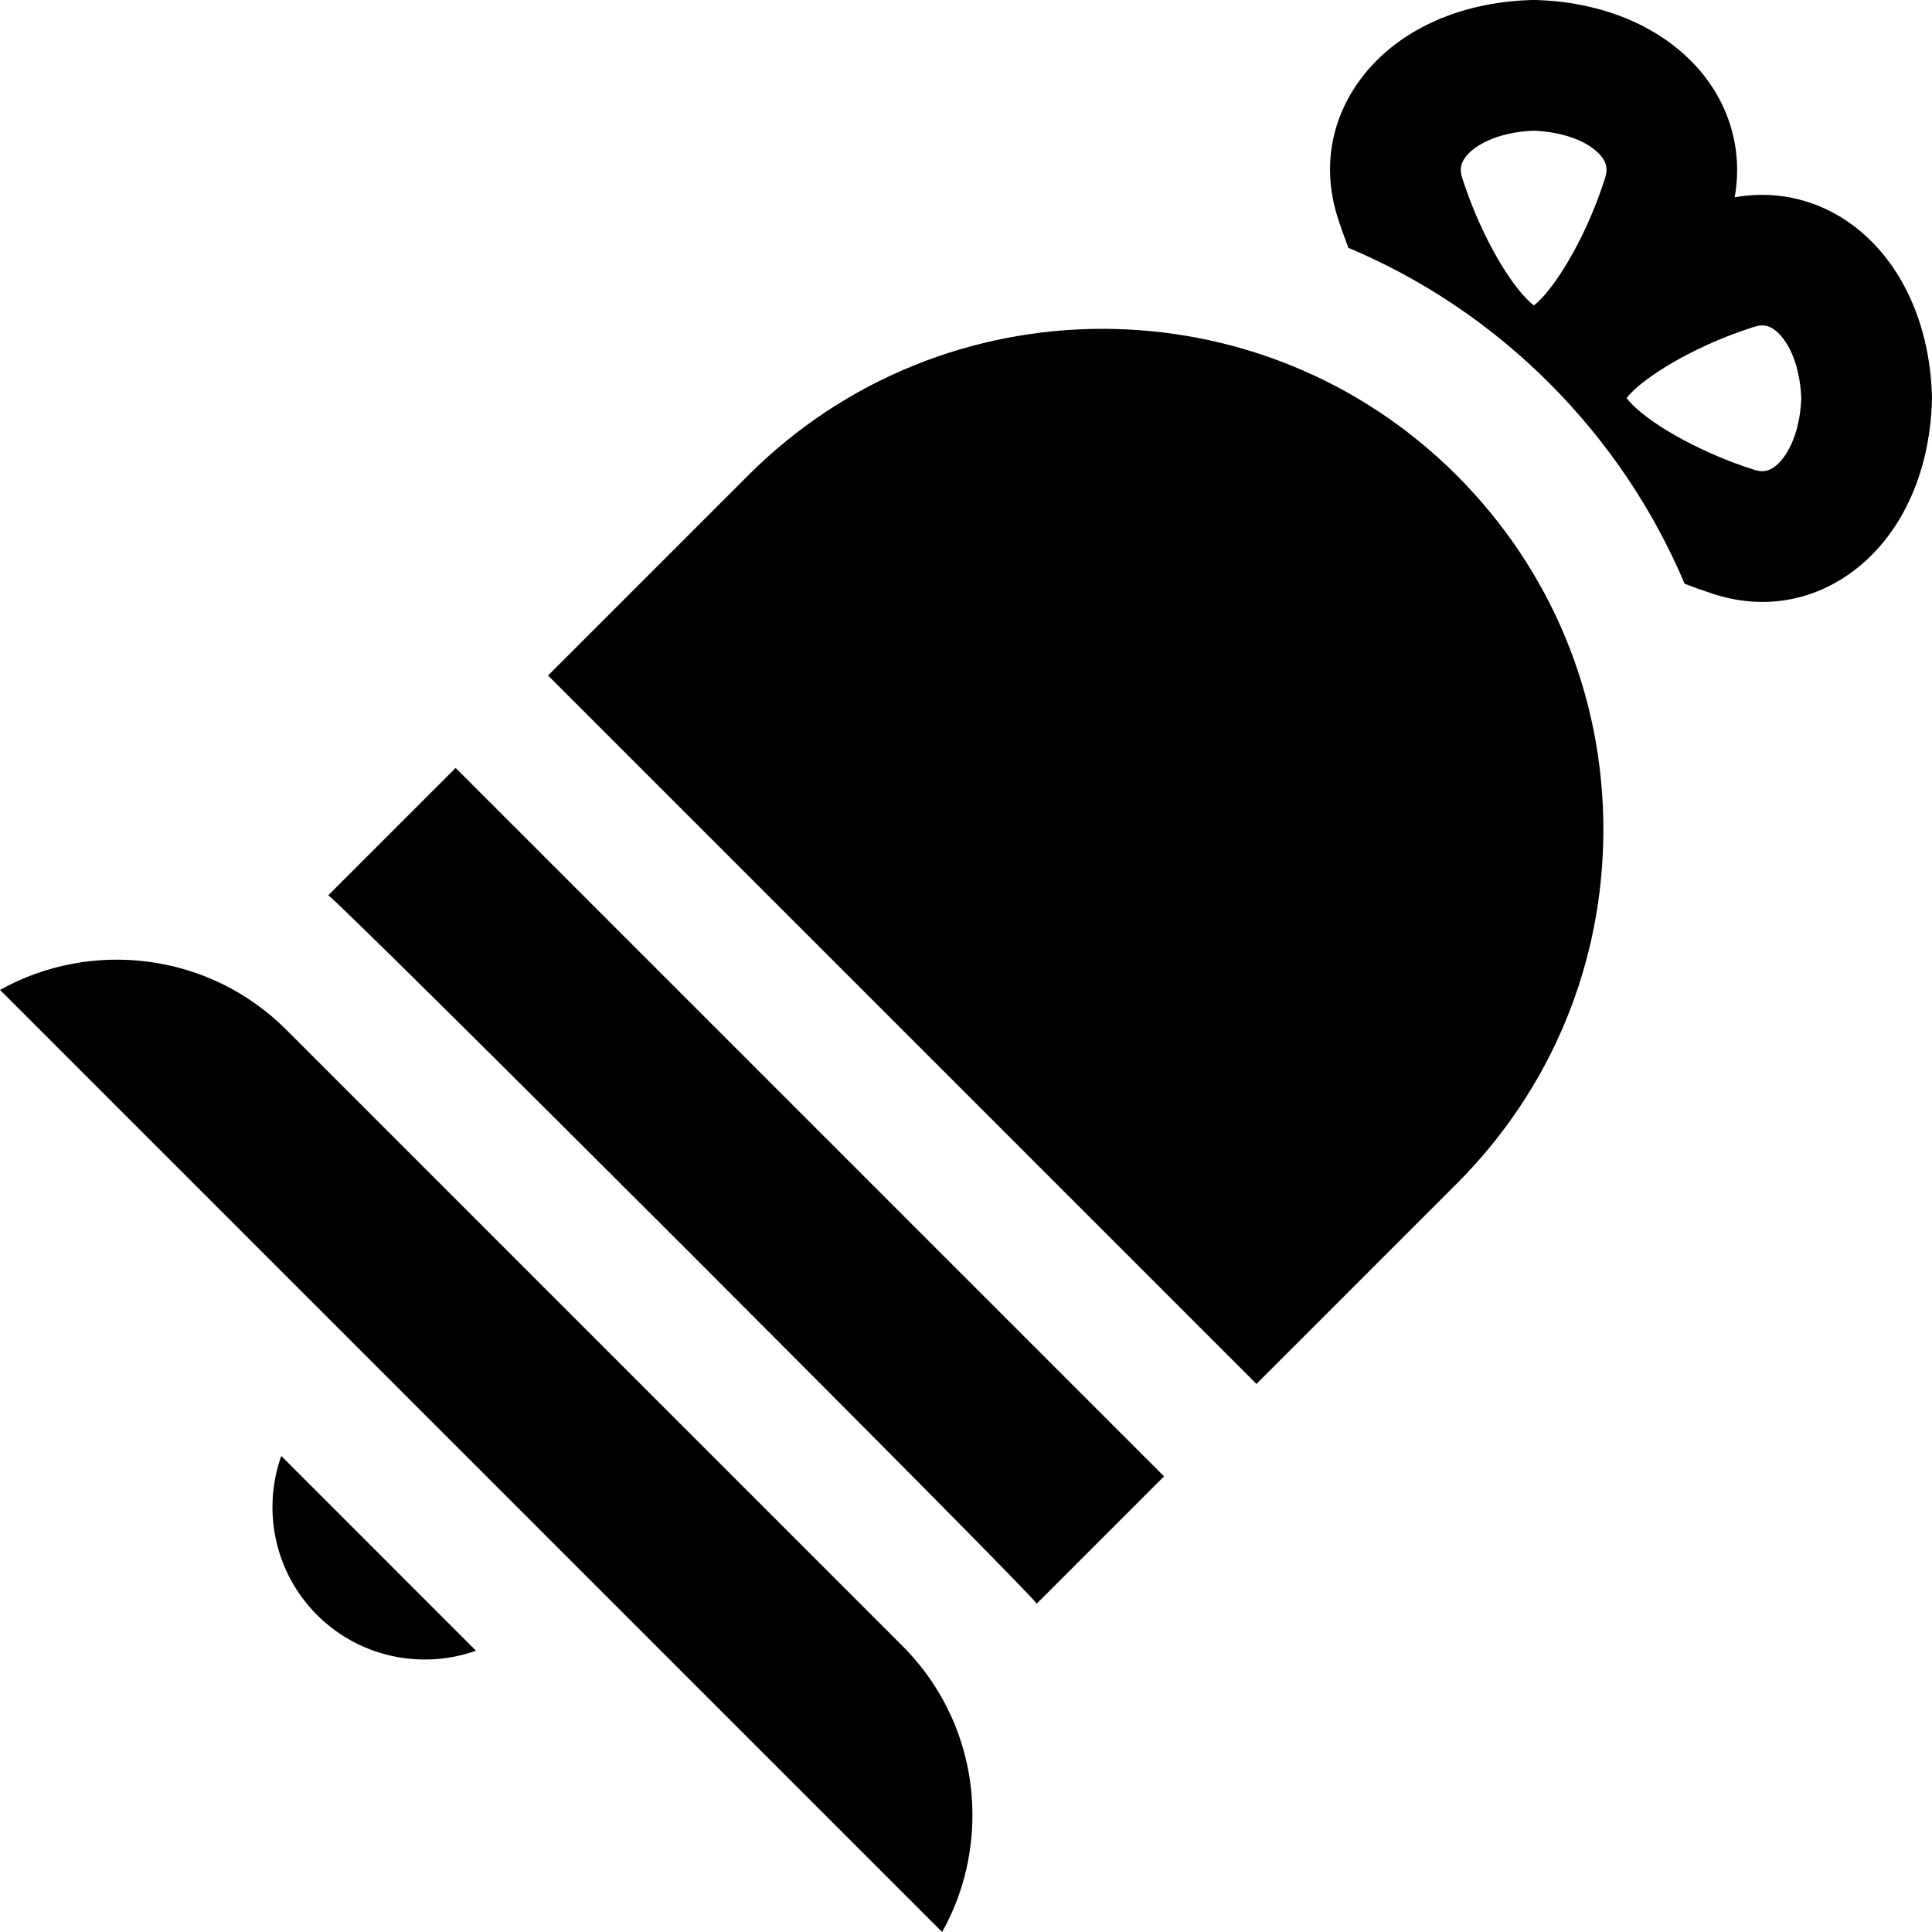
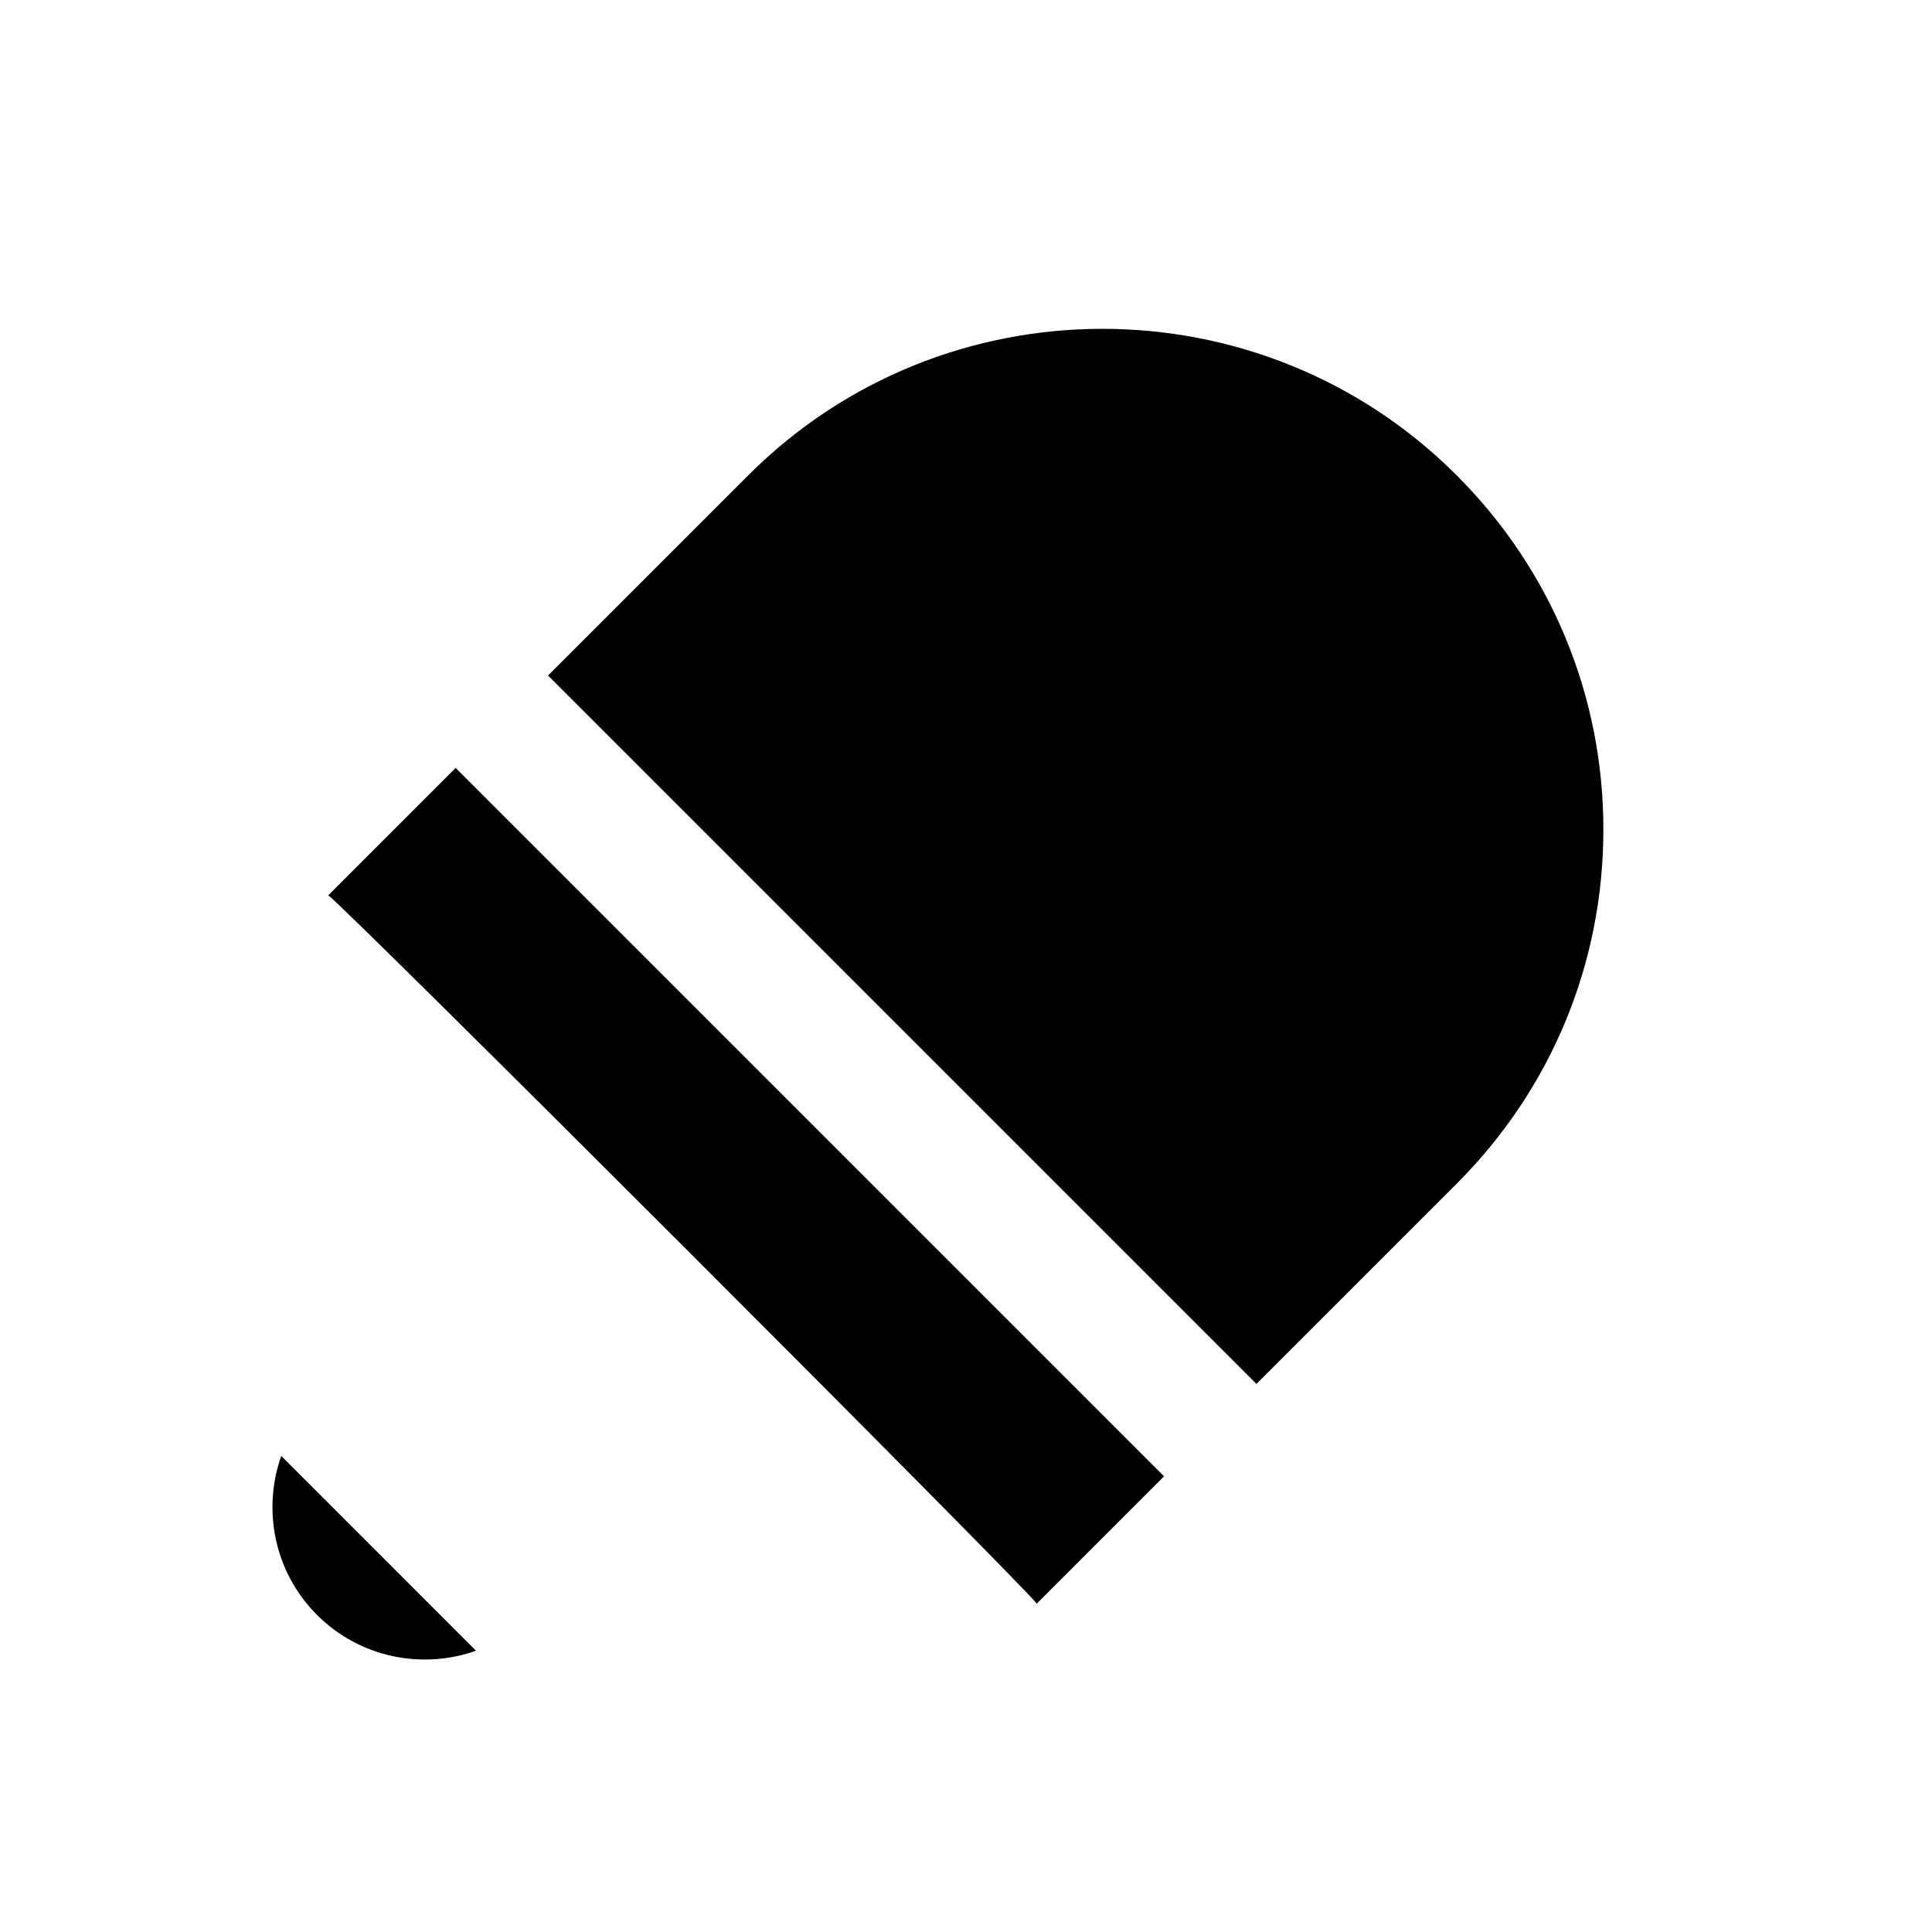
<svg xmlns="http://www.w3.org/2000/svg" fill="#000000" height="800px" width="800px" version="1.1" id="Layer_1" viewBox="0 0 511.999 511.999" xml:space="preserve">
  <g>
    <g>
      <path d="M386.029,125.963c-51.759-51.759-135.978-51.759-187.737,0l-53.056,53.057l187.737,187.737l53.056-53.057    c25.074-25.074,38.882-58.41,38.883-93.867C424.912,184.372,411.103,151.035,386.029,125.963z" />
    </g>
  </g>
  <g>
    <g>
-       <path d="M495.904,63.914c-9.856-9.855-23.051-13.999-36.205-11.622c2.378-13.155-1.767-26.352-11.622-36.206    C438.176,6.184,423.562,0.471,406.929,0h-0.983c-19.9,0.563-36.701,8.57-46.096,21.959c-7.494,10.685-9.351,23.482-5.233,36.04    c0.777,2.429,1.693,5.01,2.72,7.672c19.339,8.146,37.449,20.073,53.18,35.803c15.532,15.532,27.626,33.585,35.921,53.228    c2.62,1.008,5.162,1.909,7.554,2.673c12.559,4.119,25.355,2.259,36.04-5.235c13.391-9.395,21.395-26.196,21.959-46.093v-0.984    C511.52,88.43,505.807,73.816,495.904,63.914z M425.344,47.229l-0.053,0.163c-4.644,14.547-11.792,26.406-16.739,31.652    c-0.354,0.35-0.708,0.693-1.05,1.048c-0.35,0.322-0.688,0.613-1.005,0.854c-0.464-0.362-1.046-0.866-1.74-1.558    c-6.019-6.018-13.081-19.177-17.173-31.997l-0.053-0.165c-0.705-2.135-0.511-3.693,0.671-5.379    c2.177-3.102,8.246-6.816,18.234-7.214c7.328,0.296,13.715,2.5,17.156,5.94C426.201,43.184,425.974,45.314,425.344,47.229z     M470.144,123.793c-1.685,1.181-3.245,1.377-5.38,0.672l-0.163-0.054c-12.82-4.092-25.976-11.153-31.995-17.171l-0.001-0.002    c-0.694-0.693-1.196-1.274-1.56-1.741c0.244-0.317,0.534-0.656,0.859-1.008c0.352-0.341,0.695-0.693,1.04-1.044    c5.248-4.949,17.105-12.095,31.657-16.743l0.162-0.052c1.914-0.631,4.046-0.857,6.656,1.752c3.441,3.442,5.648,9.83,5.943,17.157    C476.963,115.547,473.247,121.614,470.144,123.793z" />
-     </g>
+       </g>
  </g>
  <g>
    <g>
      <path d="M120.75,203.506L86.997,237.26c4.689,3.267,184.455,183.014,187.751,187.724l33.739-33.741L120.75,203.506z" />
    </g>
  </g>
  <g>
    <g>
      <path d="M74.535,385.844c-5.049,14.235-1.891,30.758,9.482,42.134c11.375,11.373,27.896,14.529,42.132,9.481L74.535,385.844z" />
    </g>
  </g>
  <g>
    <g>
-       <path d="M239.105,436.139L75.856,272.886c-20.514-20.51-51.683-24.027-75.848-10.547l249.66,249.66    c5.244-9.356,8.032-19.948,8.032-30.967C257.7,464.072,251.097,448.13,239.105,436.139z" />
-     </g>
+       </g>
  </g>
</svg>